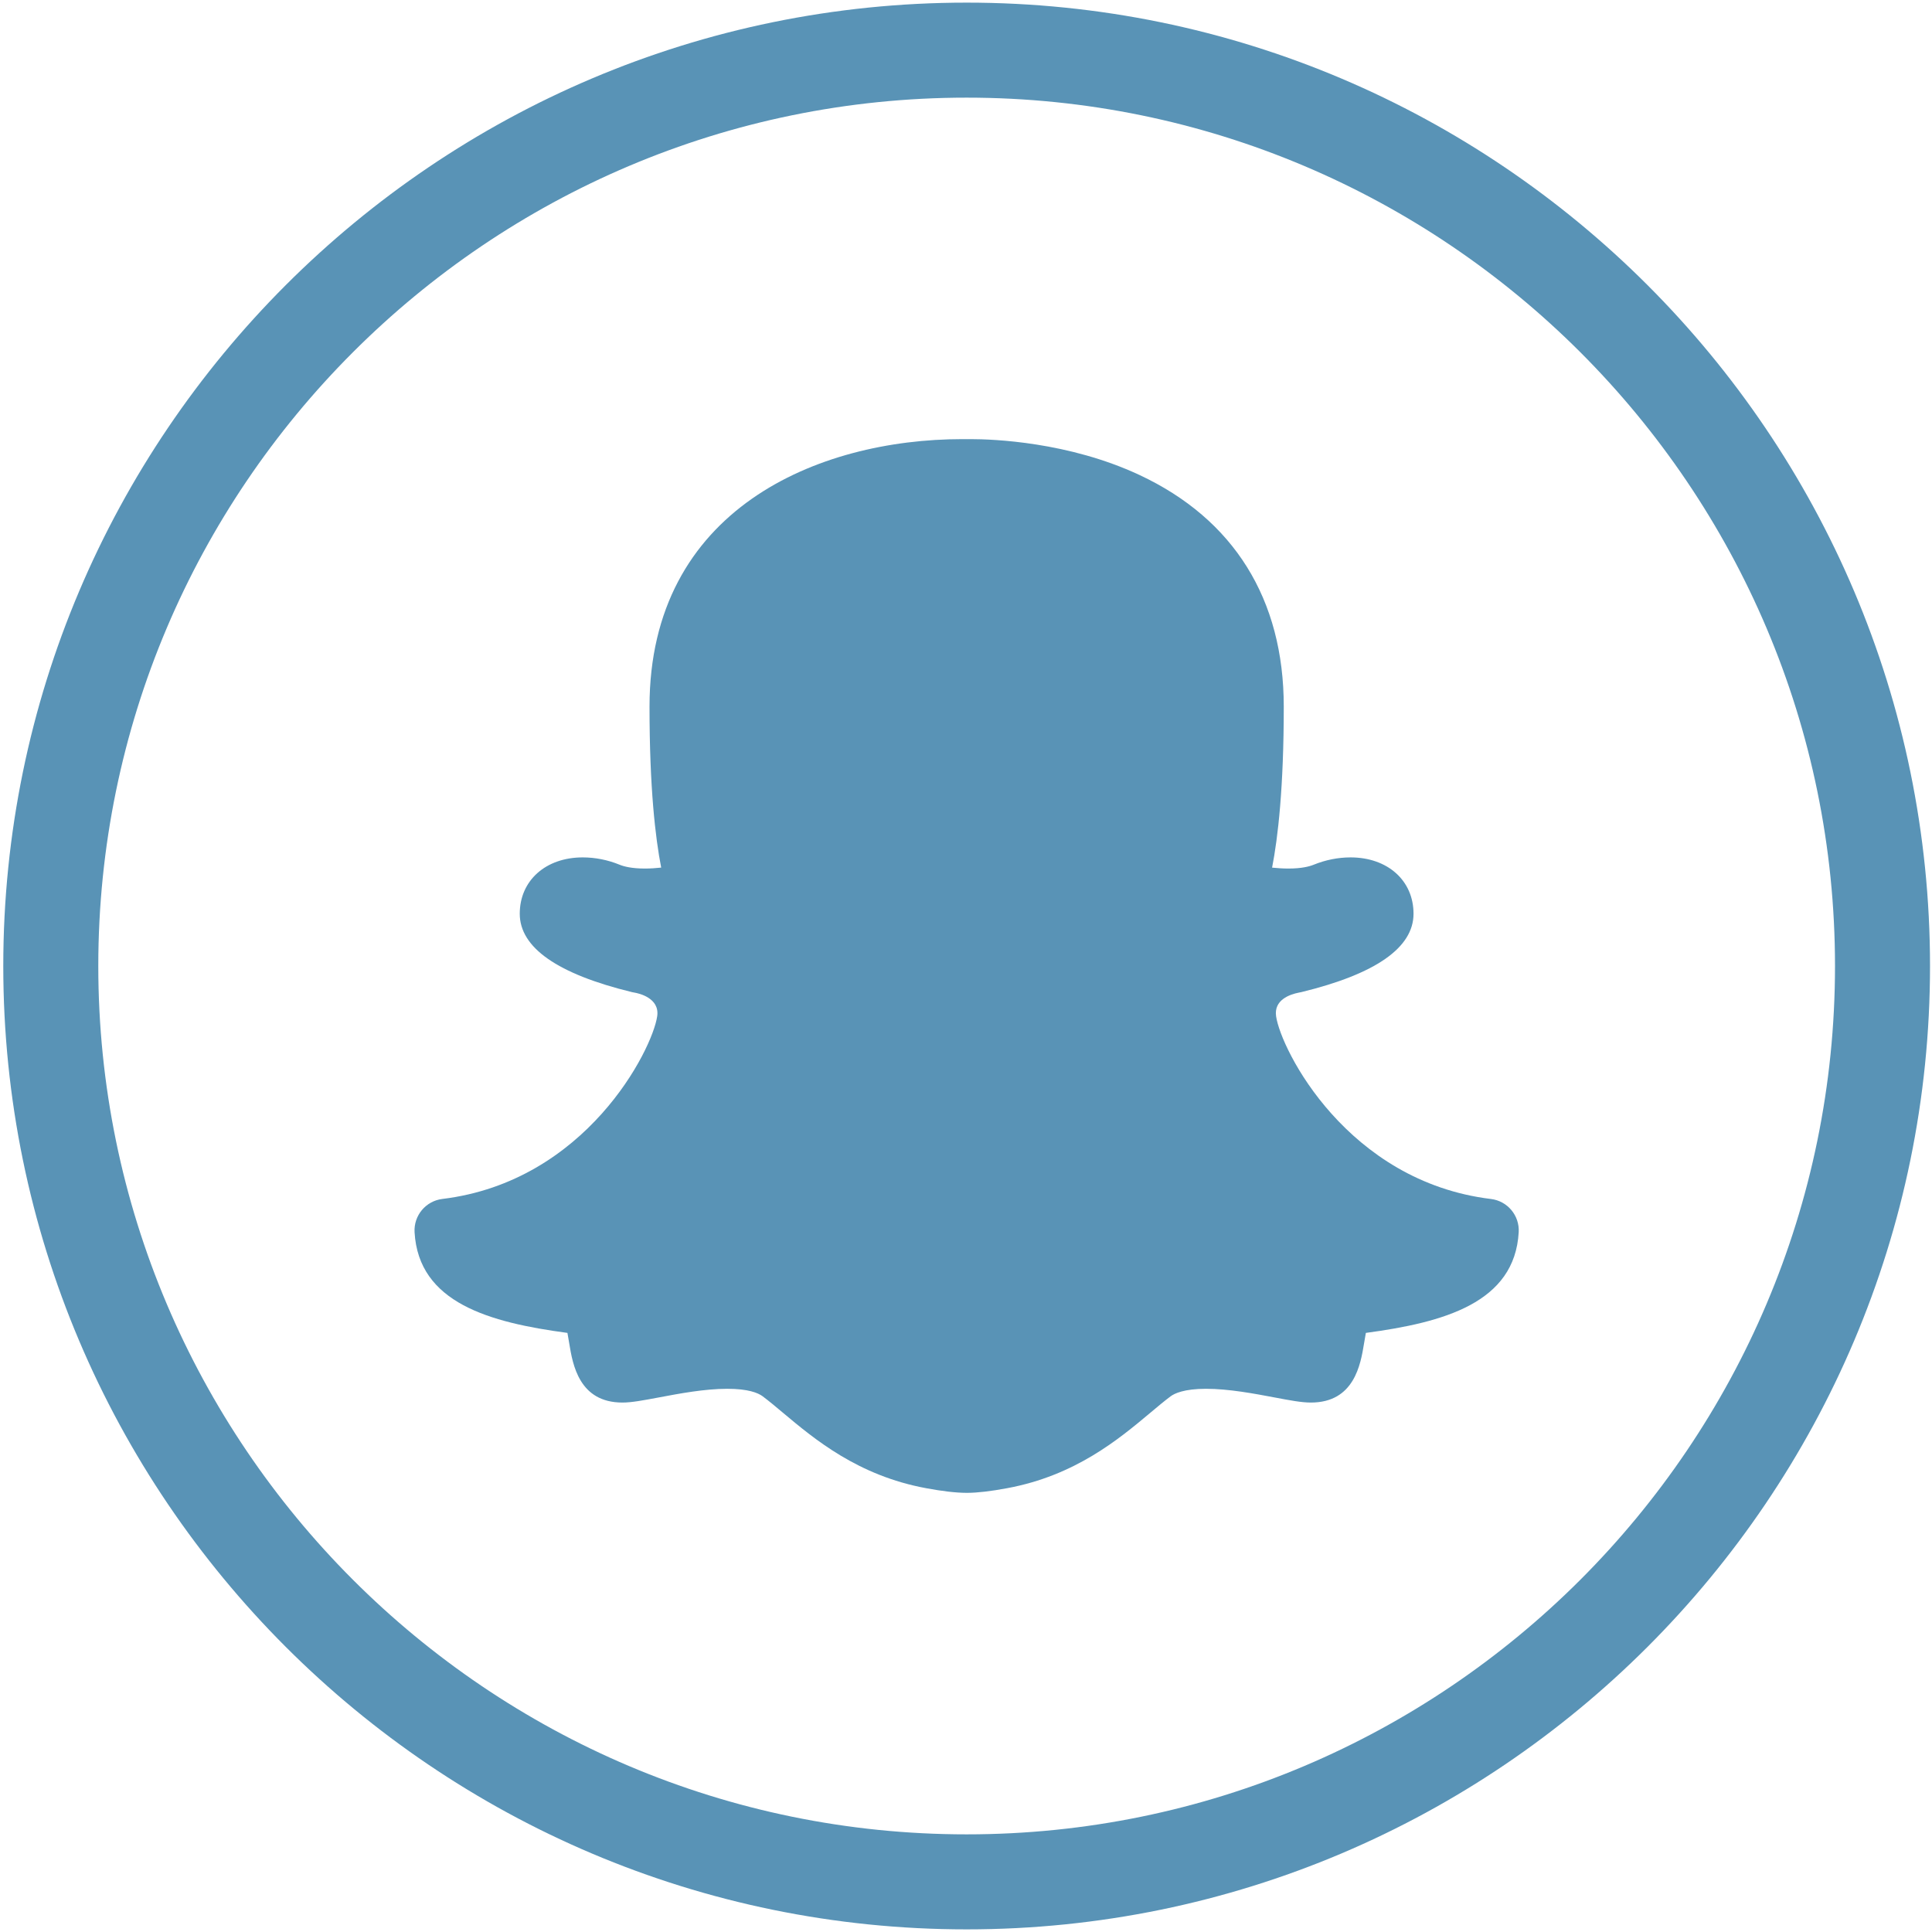
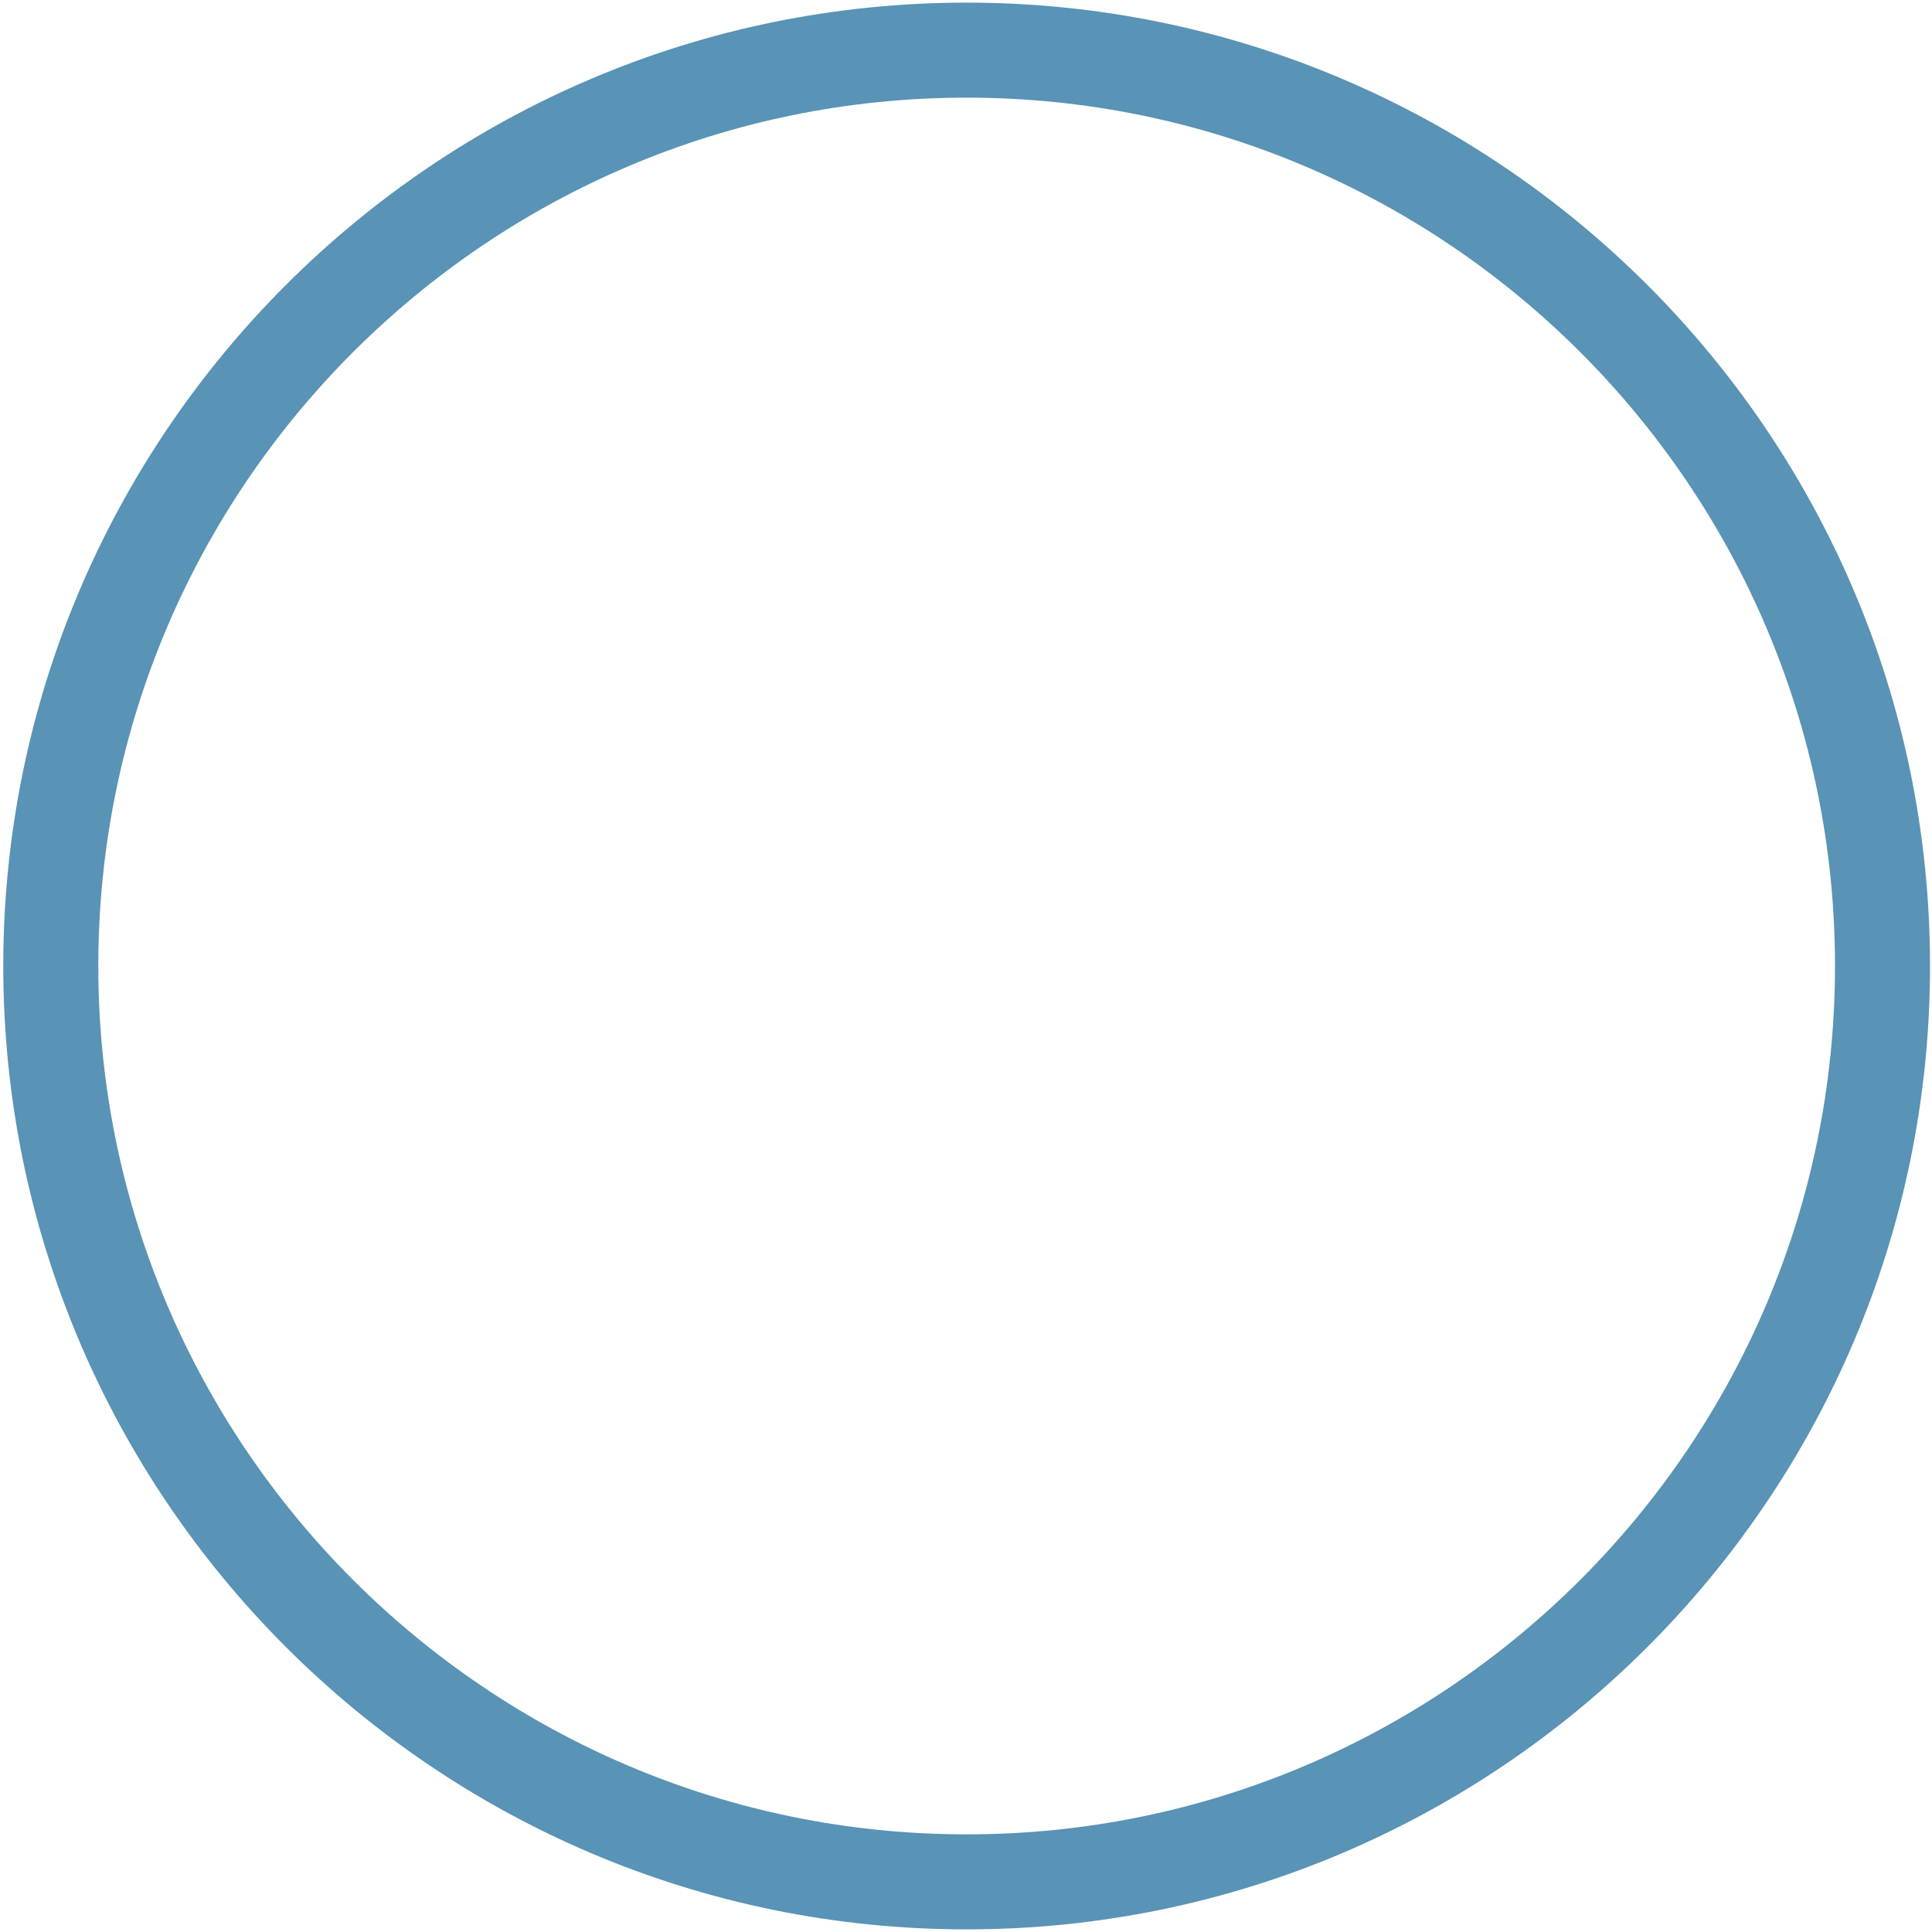
<svg xmlns="http://www.w3.org/2000/svg" width="122" height="122" viewBox="0 0 122 122" fill="none">
  <path d="M61.04 0.166C27.497 0.166 0.207 27.456 0.207 61C0.207 94.545 27.497 121.834 61.04 121.834C94.584 121.834 121.875 94.545 121.875 61C121.875 27.456 94.584 0.166 61.04 0.166ZM61.04 115.834C30.805 115.834 6.207 91.236 6.207 61C6.207 30.765 30.805 6.166 61.04 6.166C91.277 6.166 115.875 30.765 115.875 61C115.875 91.236 91.277 115.834 61.04 115.834Z" fill="#5993b6" />
-   <path d="M94.147 75.712C85.082 74.608 80.894 66.308 80.582 64.177C80.431 63.144 81.436 62.794 82.028 62.678C82.075 62.67 82.122 62.66 82.168 62.651C86.874 61.507 89.26 59.84 89.26 57.7C89.26 55.605 87.625 54.142 85.283 54.142C84.499 54.142 83.696 54.303 82.96 54.603C82.69 54.714 82.194 54.846 81.359 54.846C81.007 54.846 80.659 54.822 80.329 54.788C80.699 52.894 81.066 49.727 81.066 44.62C81.066 37.84 77.917 32.783 71.957 29.995C67.466 27.895 62.679 27.73 61.319 27.73L61.089 27.733L60.763 27.73C51.653 27.73 41.015 32.154 41.015 44.62C41.015 49.727 41.382 52.894 41.752 54.786C41.422 54.822 41.073 54.846 40.722 54.846C39.887 54.846 39.39 54.714 39.121 54.603C38.385 54.301 37.582 54.142 36.798 54.142C34.456 54.142 32.821 55.605 32.821 57.7C32.821 59.84 35.207 61.507 39.914 62.651C39.96 62.66 40.007 62.67 40.054 62.678C40.325 62.724 41.67 63.011 41.5 64.175C41.187 66.306 37 74.608 27.934 75.71C26.887 75.838 26.119 76.755 26.179 77.811C26.433 82.273 30.911 83.511 35.832 84.169C35.876 84.407 35.914 84.635 35.949 84.852C36.163 86.15 36.562 88.567 39.305 88.567C39.888 88.567 40.603 88.431 41.593 88.246C42.885 88.002 44.491 87.698 45.924 87.698C47.246 87.698 47.869 87.956 48.16 88.172C48.561 88.472 48.981 88.825 49.433 89.204C51.435 90.883 54.179 93.183 58.49 93.977C59.516 94.168 60.362 94.266 61.041 94.269H61.065C61.069 94.269 61.072 94.269 61.076 94.269C61.722 94.266 62.567 94.168 63.587 93.977C67.903 93.181 70.646 90.882 72.649 89.204C73.101 88.825 73.521 88.472 73.923 88.172C74.16 87.995 74.767 87.698 76.157 87.698C77.591 87.698 79.197 88.002 80.488 88.245C81.478 88.433 82.193 88.567 82.777 88.567C85.519 88.567 85.919 86.153 86.132 84.853C86.168 84.636 86.206 84.409 86.25 84.169C91.172 83.51 95.65 82.273 95.902 77.808C95.961 76.757 95.194 75.838 94.147 75.712Z" fill="#5993b6" />
</svg>